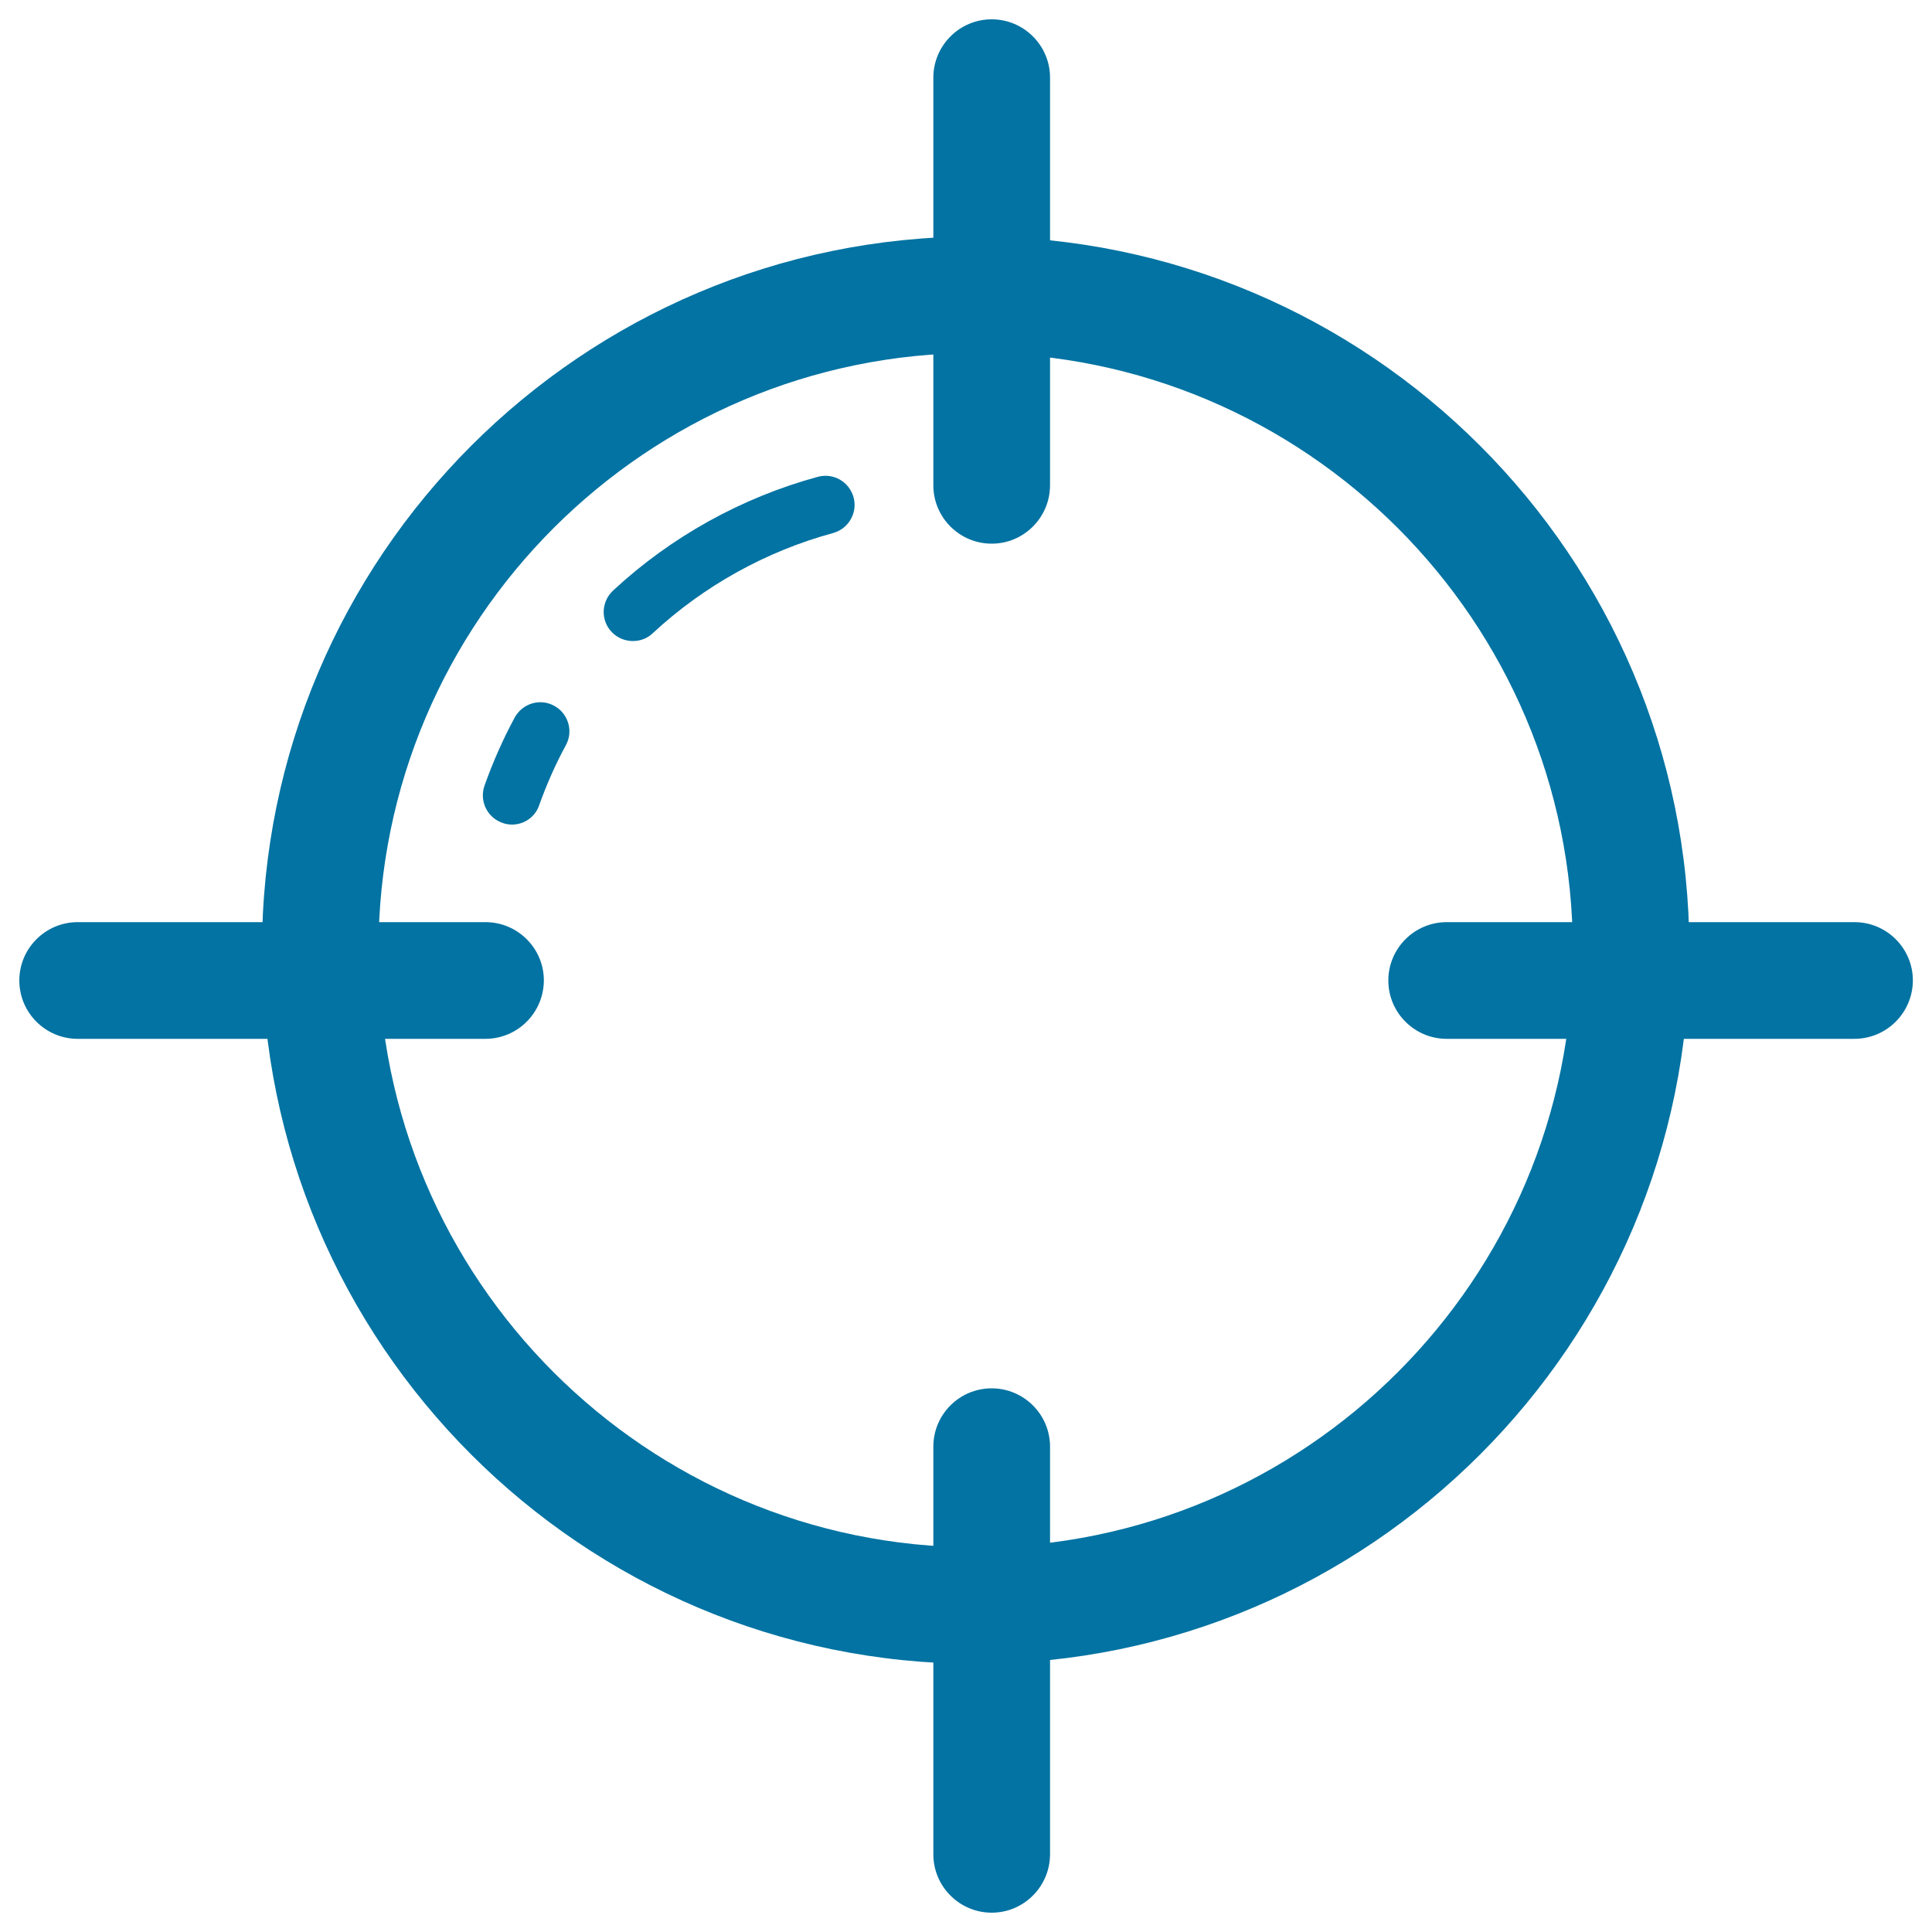
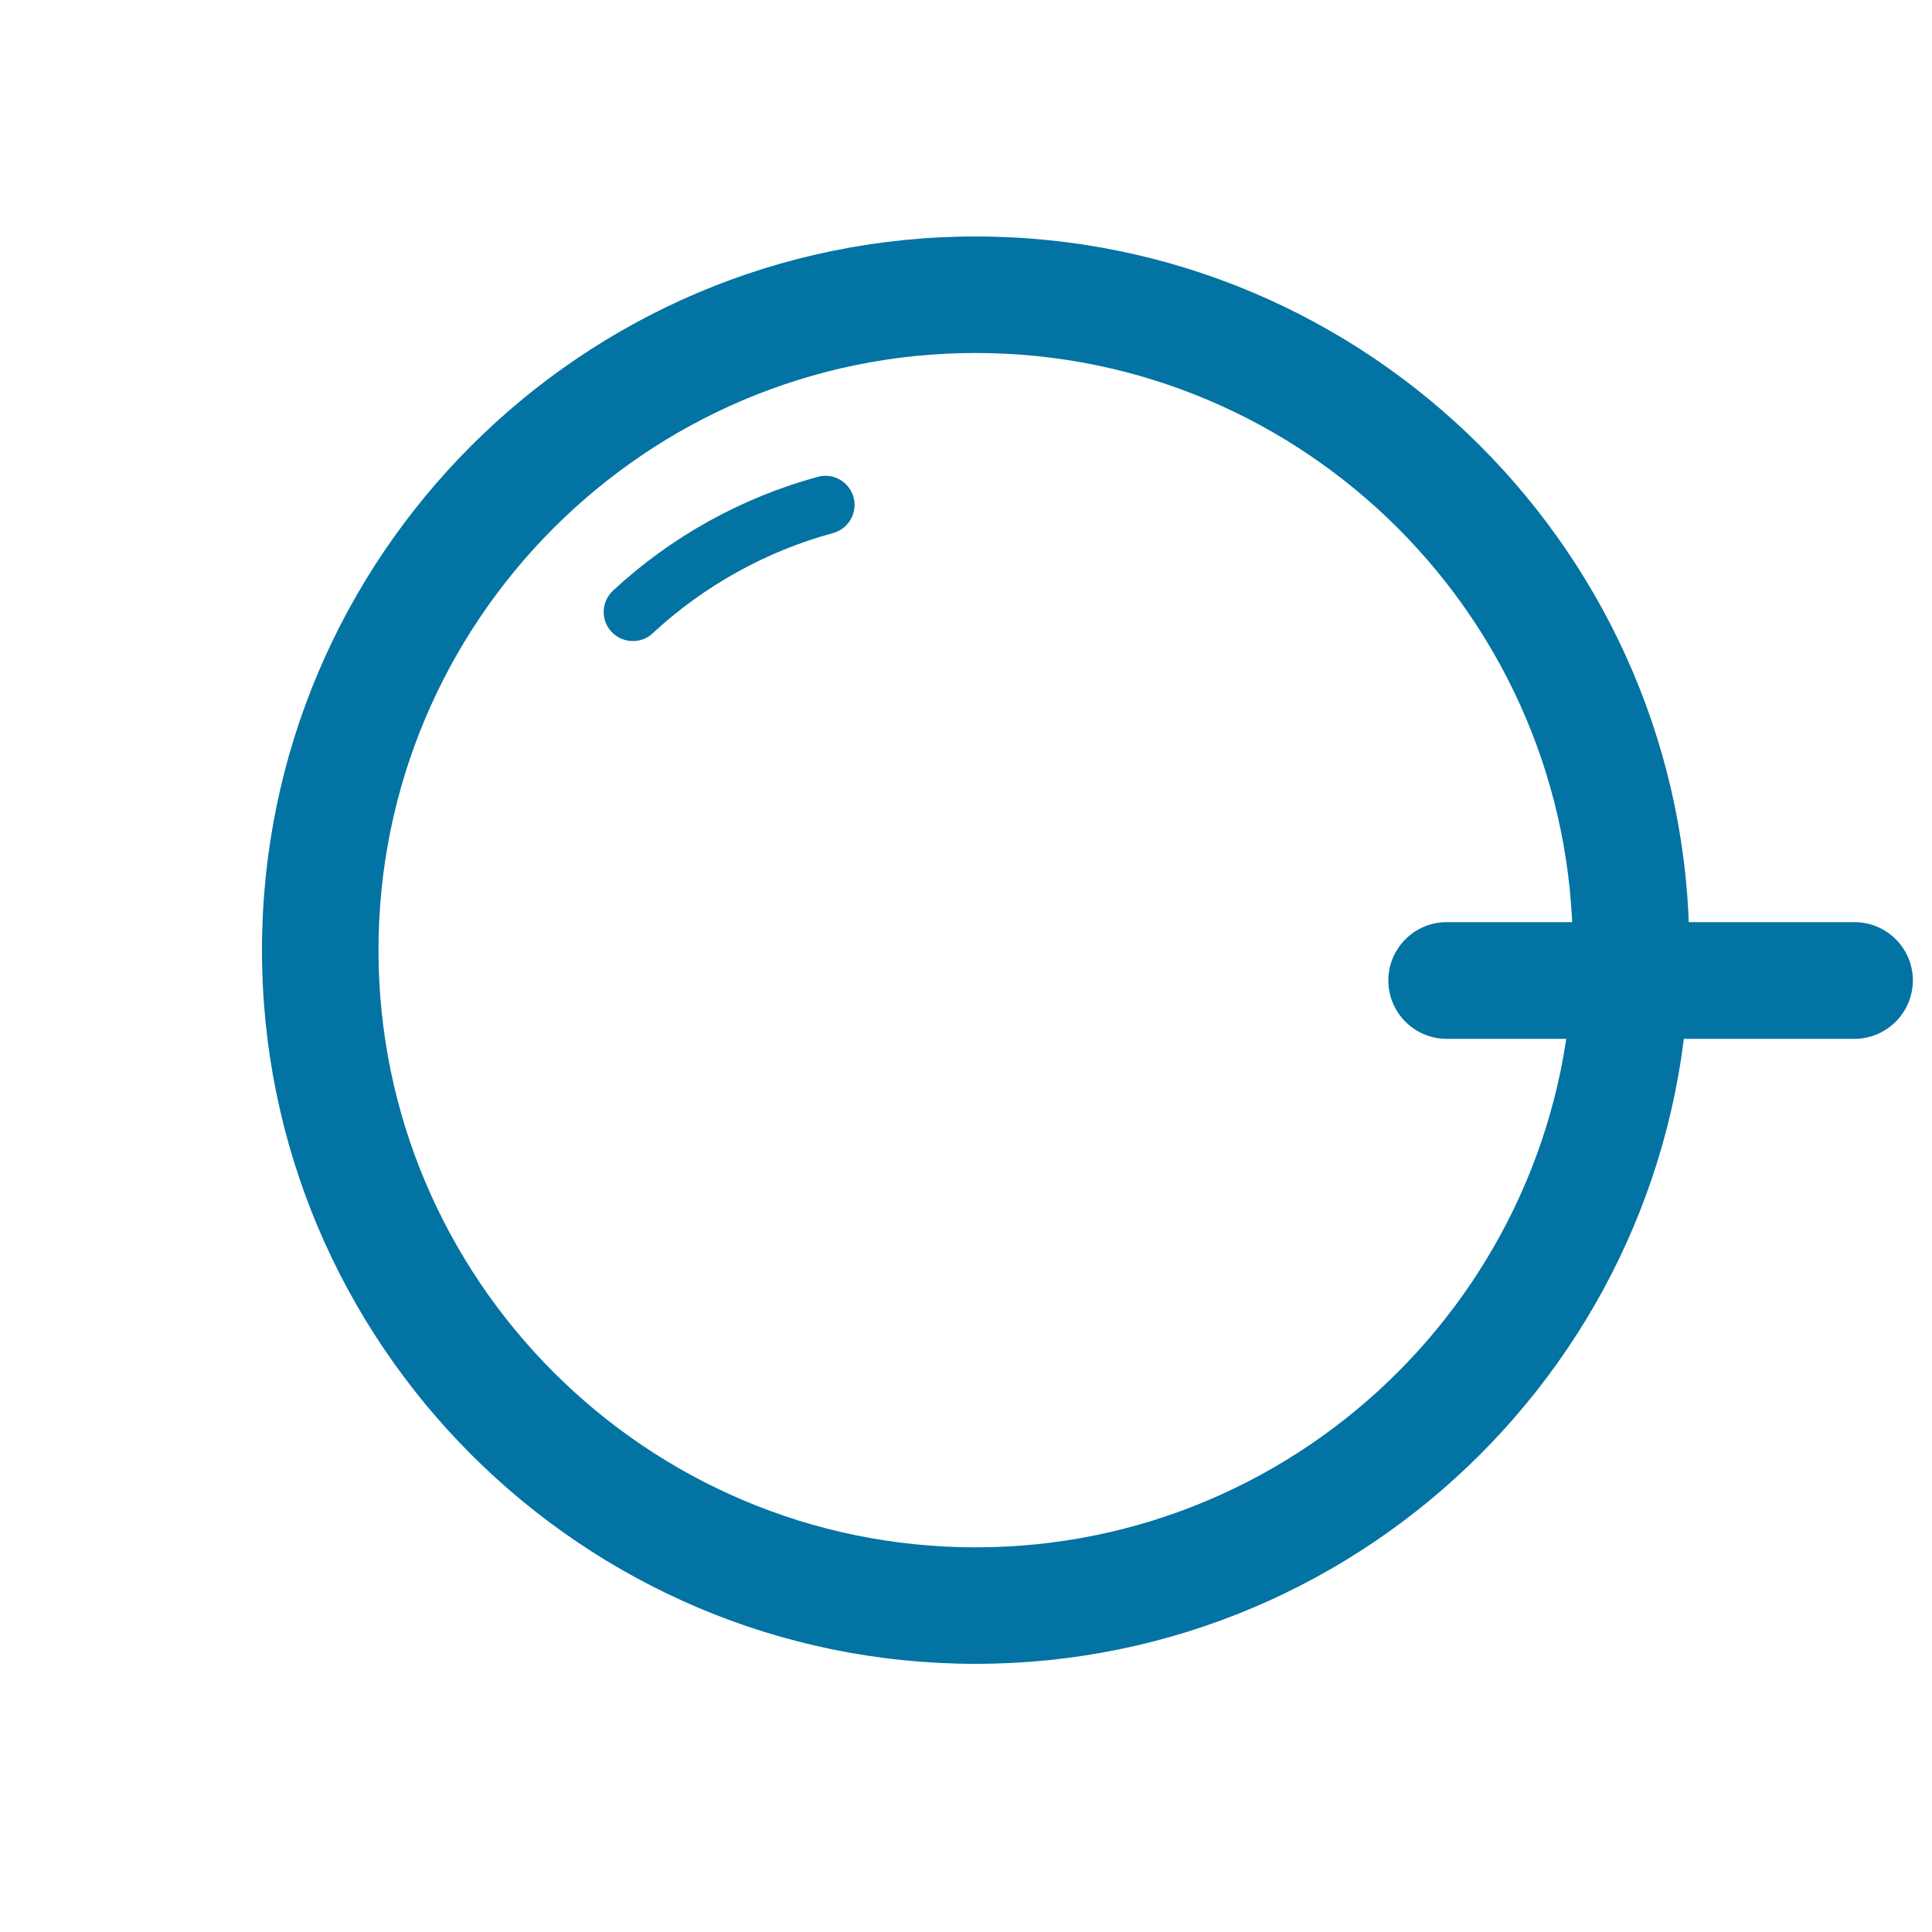
<svg xmlns="http://www.w3.org/2000/svg" viewBox="0 0 1000 1000" style="fill:#0273a2">
  <title>Crosshair SVG icon</title>
  <g>
    <g>
      <g>
        <path d="M505,861.2c-203.7,0-369.4-165.7-369.4-369.4c0-203.7,165.7-369.4,369.4-369.4c203.7,0,369.4,165.7,369.4,369.4C874.4,695.4,708.7,861.2,505,861.2z M505,182.7c-170.4,0-309.1,138.6-309.1,309.1c0,170.4,138.6,309.1,309.1,309.1c170.5,0,309.1-138.7,309.1-309.1C814.1,321.3,675.5,182.7,505,182.7z" />
      </g>
      <g>
        <g>
          <path d="M327.6,331.8c-4.1,0-8.1-1.6-11.1-4.8c-5.7-6.1-5.3-15.6,0.8-21.3c30-27.9,66.7-48.2,106-58.9c8.1-2.2,16.3,2.6,18.5,10.6c2.2,8-2.6,16.3-10.6,18.5c-34.6,9.4-66.9,27.3-93.4,51.9C335,330.5,331.3,331.8,327.6,331.8z" />
        </g>
        <g>
-           <path d="M265,426.8c-1.7,0-3.4-0.3-5-0.9c-7.9-2.8-12-11.4-9.2-19.3c4.3-12.1,9.5-23.9,15.6-35.2c4-7.3,13.1-10.1,20.4-6.1c7.3,3.9,10.1,13.1,6.1,20.4c-5.4,9.9-10,20.4-13.8,31C277,423,271.2,426.8,265,426.8z" />
-         </g>
+           </g>
      </g>
      <g>
-         <path d="M513.3,281.4c-16.6,0-30.2-13.5-30.2-30.2V40.2c0-16.6,13.5-30.2,30.2-30.2c16.6,0,30.2,13.5,30.2,30.2v211.1C543.4,267.9,529.9,281.4,513.3,281.4z" />
-       </g>
+         </g>
      <g>
-         <path d="M513.3,990c-16.6,0-30.2-13.5-30.2-30.2V748.8c0-16.7,13.5-30.2,30.2-30.2c16.6,0,30.2,13.5,30.2,30.2v211.1C543.4,976.5,529.9,990,513.3,990z" />
-       </g>
+         </g>
      <g>
        <path d="M959.8,537.7H748.8c-16.6,0-30.2-13.5-30.2-30.2c0-16.6,13.5-30.2,30.2-30.2h211.1c16.6,0,30.2,13.5,30.2,30.2C990,524.2,976.5,537.7,959.8,537.7z" />
      </g>
      <g>
-         <path d="M251.2,537.7H40.2c-16.6,0-30.2-13.5-30.2-30.2c0-16.6,13.5-30.2,30.2-30.2h211.1c16.6,0,30.2,13.5,30.2,30.2C281.4,524.2,267.9,537.7,251.2,537.7z" />
-       </g>
+         </g>
    </g>
  </g>
</svg>